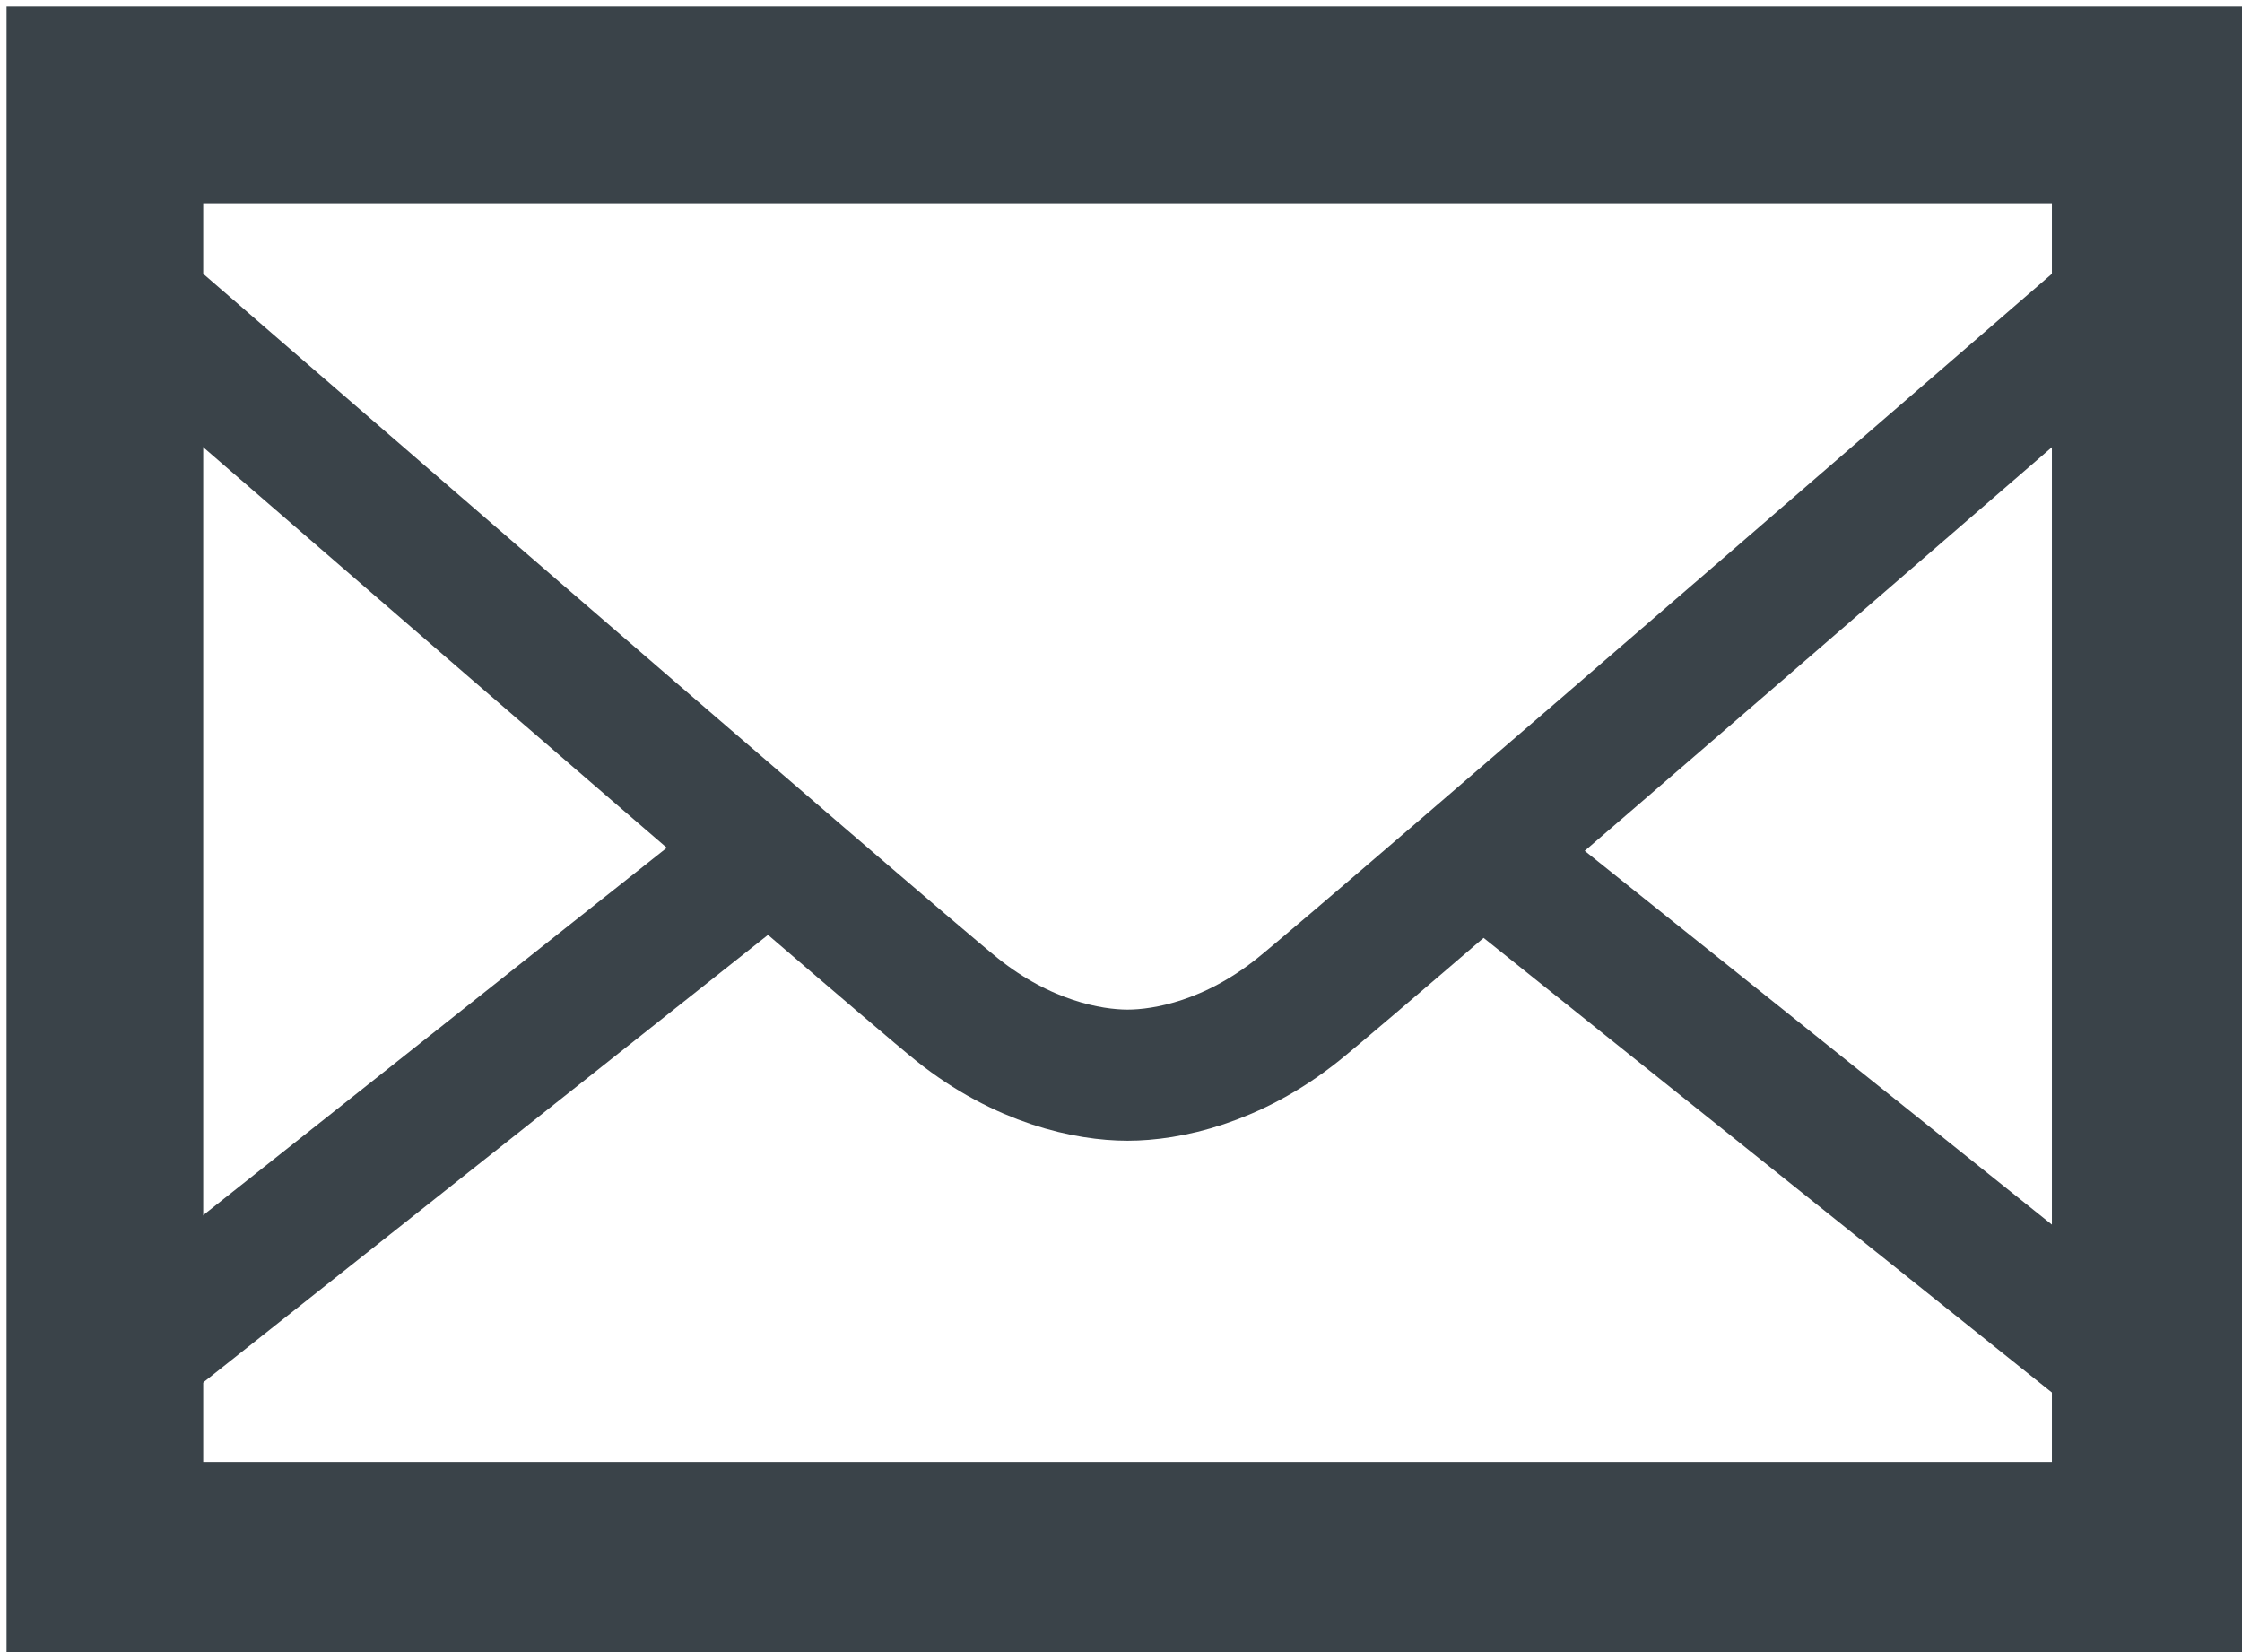
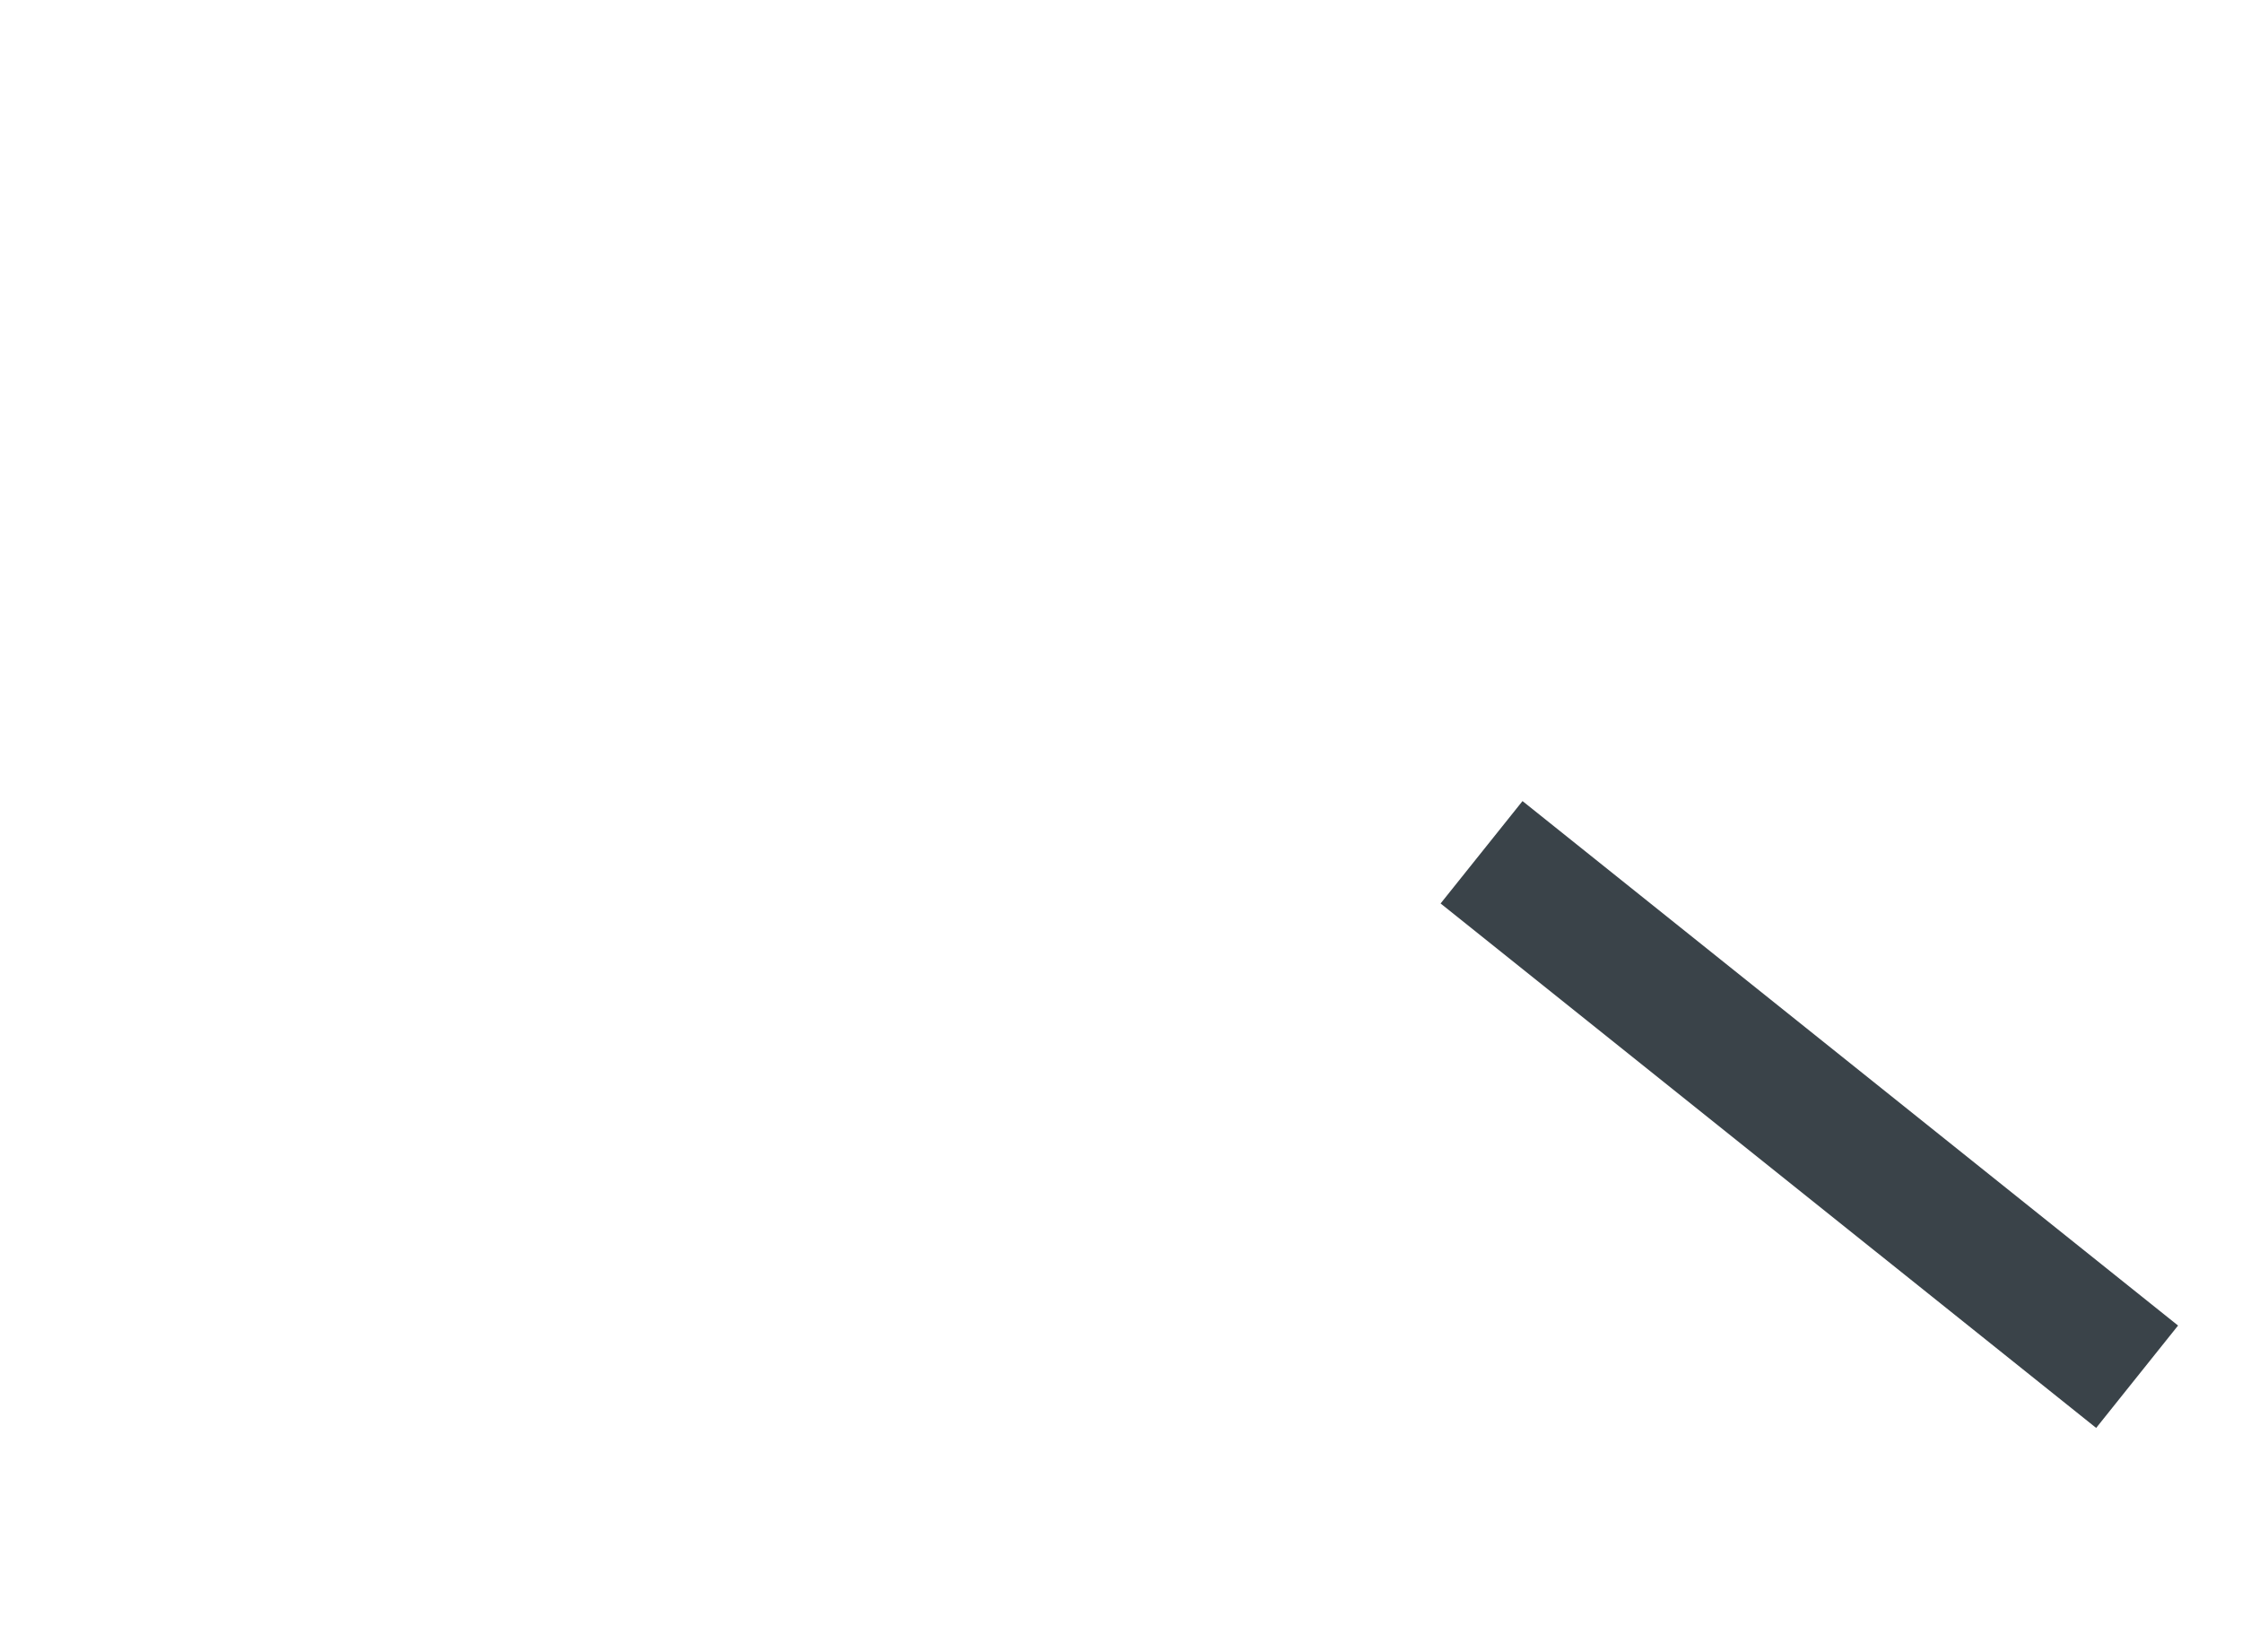
<svg xmlns="http://www.w3.org/2000/svg" version="1.1" id="Layer_1" x="0px" y="0px" viewBox="0 0 17.1 12.6" style="enable-background:new 0 0 17.1 12.6;" xml:space="preserve">
  <style type="text/css">
	.st0{fill:none;stroke:#3A4349;stroke-width:1.5;stroke-linecap:round;stroke-miterlimit:10;}
	.st1{fill:none;stroke:#3A4349;stroke-miterlimit:10;}
</style>
-   <rect x="0.8" y="0.8" class="st0" width="15.6" height="11.1" />
  <line class="st1" x1="11.3" y1="6.5" x2="16.3" y2="10.5" />
-   <line class="st1" x1="0.8" y1="10.5" x2="6.1" y2="6.3" />
-   <path class="st1" d="M0.8,2.1c0,0,6,5.2,6.5,5.6c0.5,0.4,1,0.5,1.3,0.5s0.8-0.1,1.3-0.5c0.5-0.4,6.5-5.6,6.5-5.6" />
</svg>